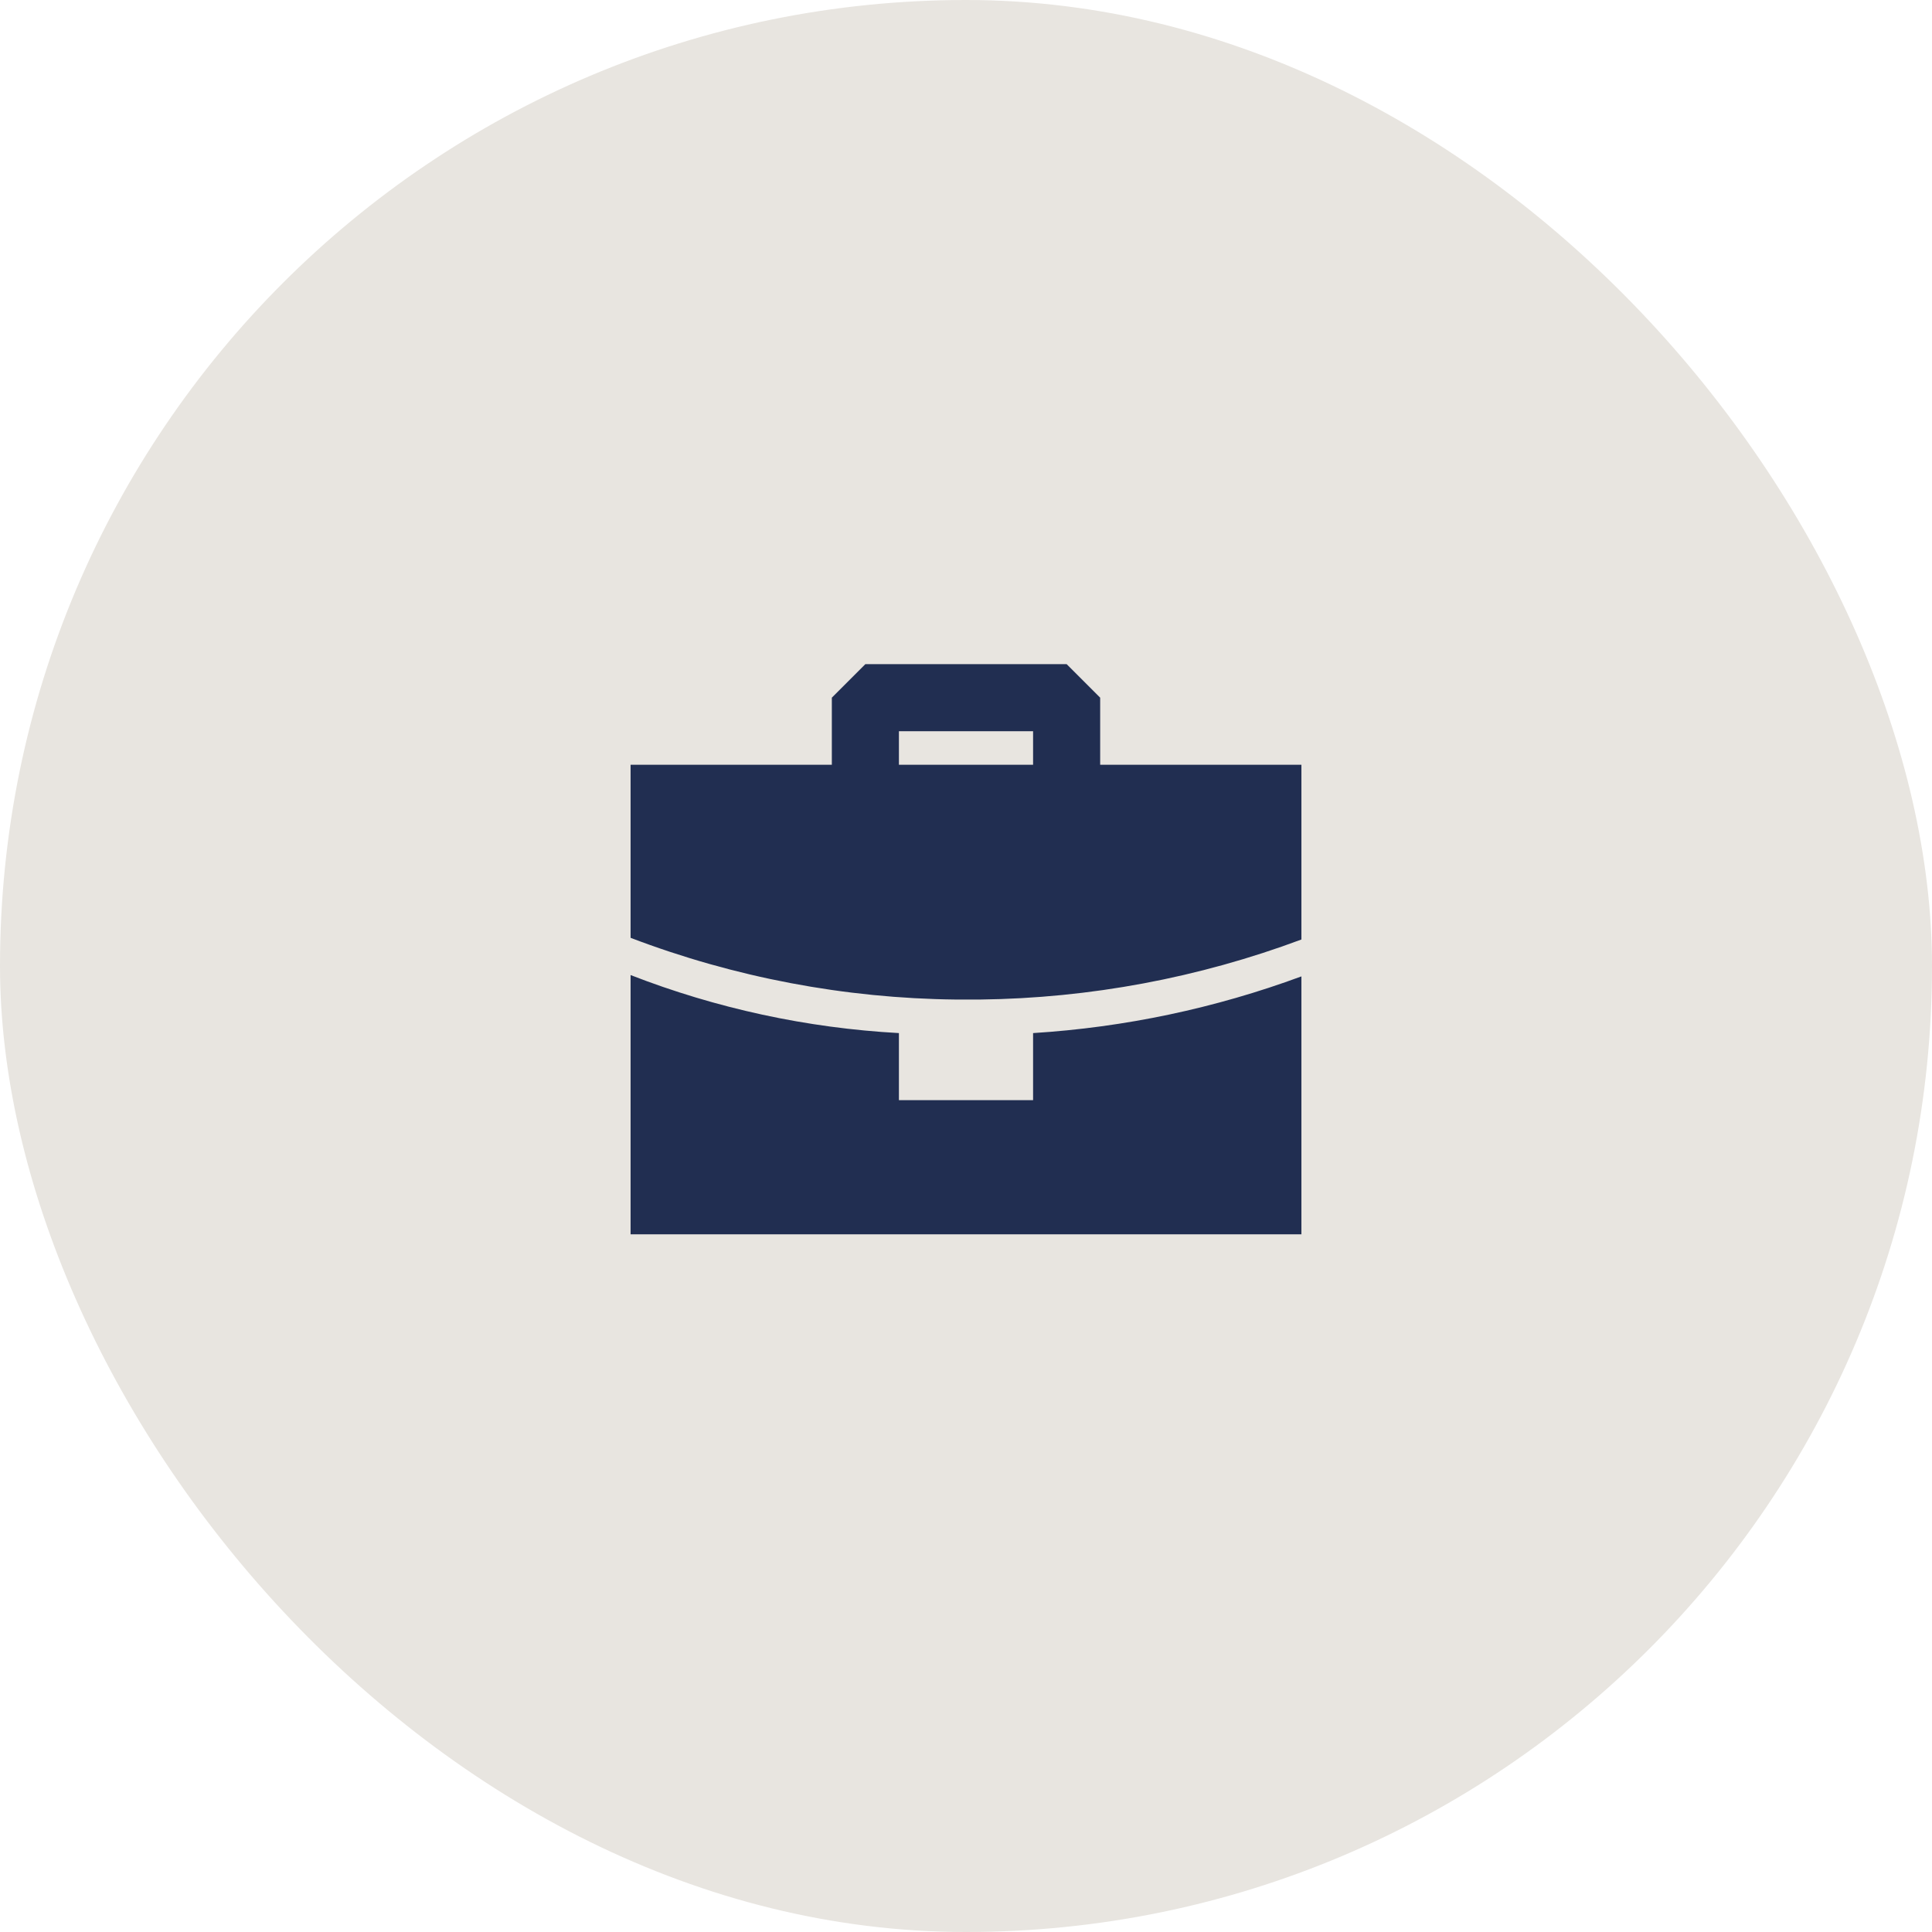
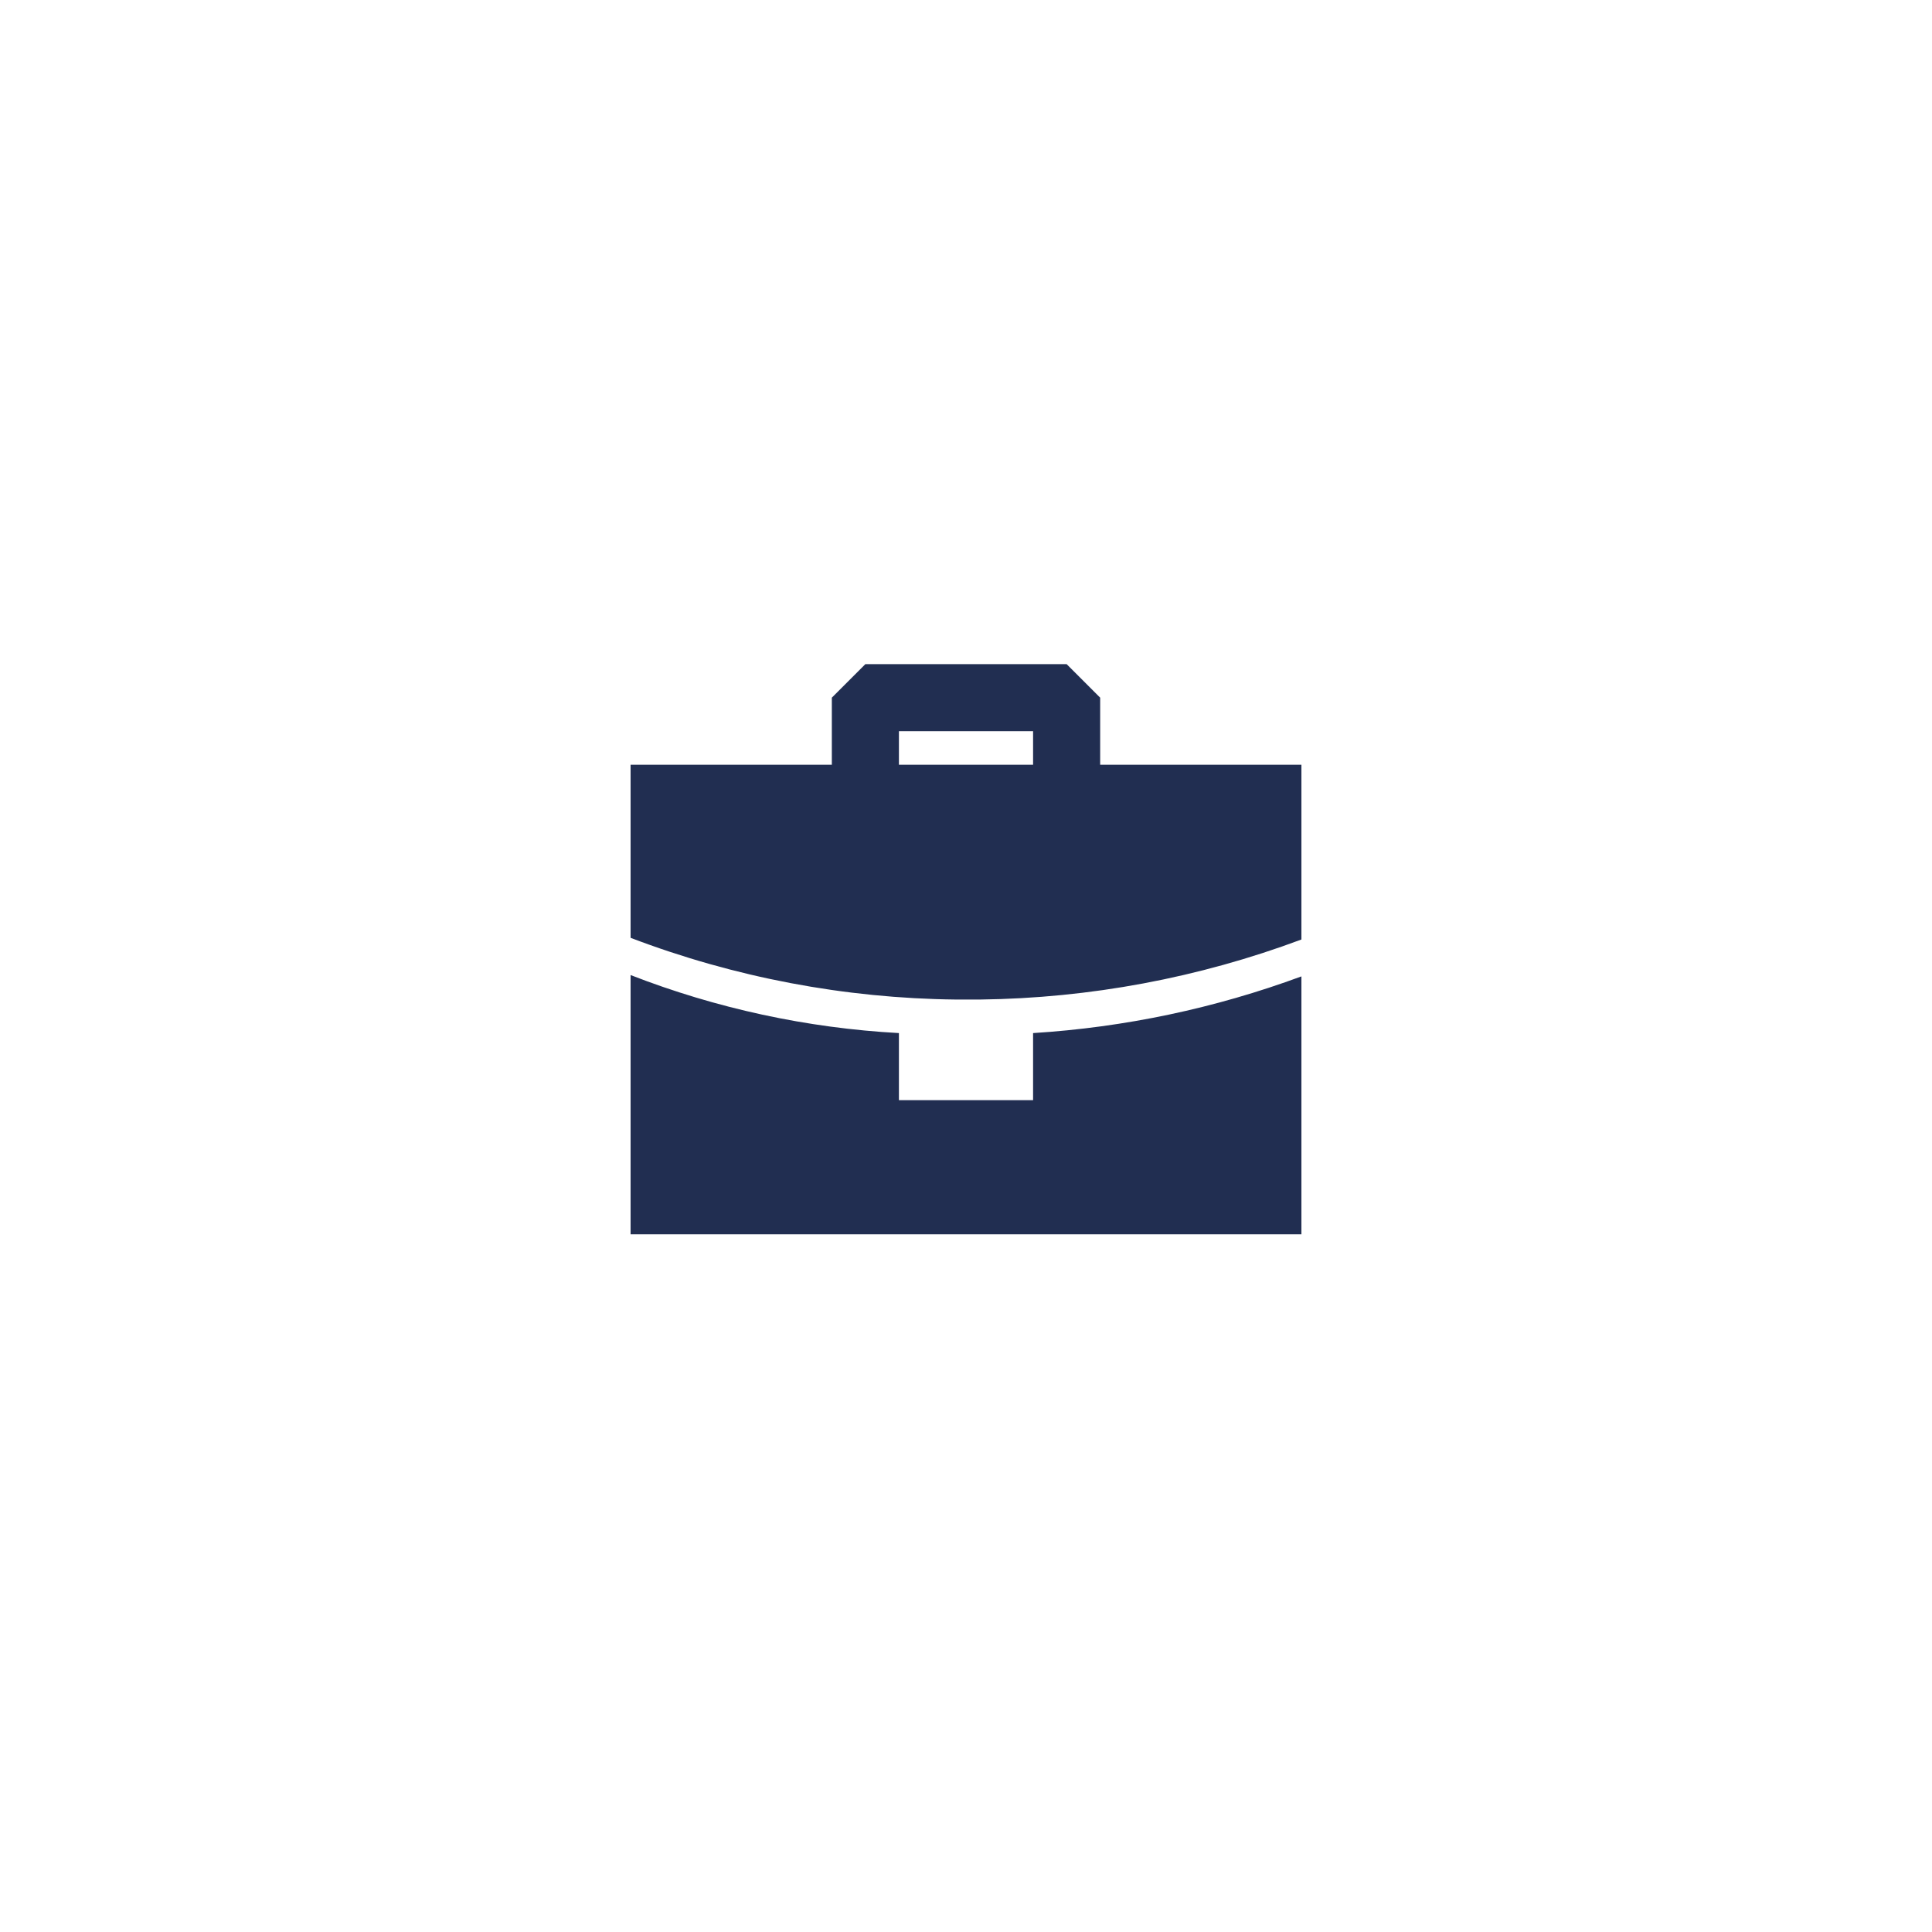
<svg xmlns="http://www.w3.org/2000/svg" width="800px" height="800px" viewBox="-358.4 -358.4 1228.80 1228.80" version="1.1" fill="#000000">
  <g id="SVGRepo_bgCarrier" stroke-width="0">
-     <rect x="-358.4" y="-358.4" width="1228.80" height="1228.80" rx="614.4" fill="#e8e5e0" strokewidth="0" />
-   </g>
+     </g>
  <g id="SVGRepo_tracerCarrier" stroke-linecap="round" stroke-linejoin="round" />
  <g id="SVGRepo_iconCarrier">
    <title>work-case-filled</title>
    <g id="Page-1" stroke="none" stroke-width="1" fill="none" fill-rule="evenodd">
      <g id="work-case" fill="#212e51" transform="translate(42.667, 64)">
        <path d="M1.20792265e-13,197.76 C54.584,218.996 112.186,231.452 170.667,234.667 L170.667,277.333 L256,277.333 L256,234.667 C314.34,231.013 371.834,218.867 426.667,198.613 L426.667,362.667 L1.20792265e-13,362.667 L1.20792265e-13,197.76 Z M277.333,-1.42108547e-14 L298.667,21.333 L298.667,64 L426.667,64 L426.667,175.147 C361.255,199.569 292.11,212.489 222.293,213.333 L222.293,213.333 L206.933,213.333 C136.179,212.569 66.119,199.279 7.10542736e-15,174.08 L7.10542736e-15,174.08 L7.10542736e-15,64 L128,64 L128,21.333 L149.333,-1.42108547e-14 L277.333,-1.42108547e-14 Z M256,42.667 L170.667,42.667 L170.667,64 L256,64 L256,42.667 Z" id="Combined-Shape-Copy"> </path>
      </g>
    </g>
  </g>
</svg>